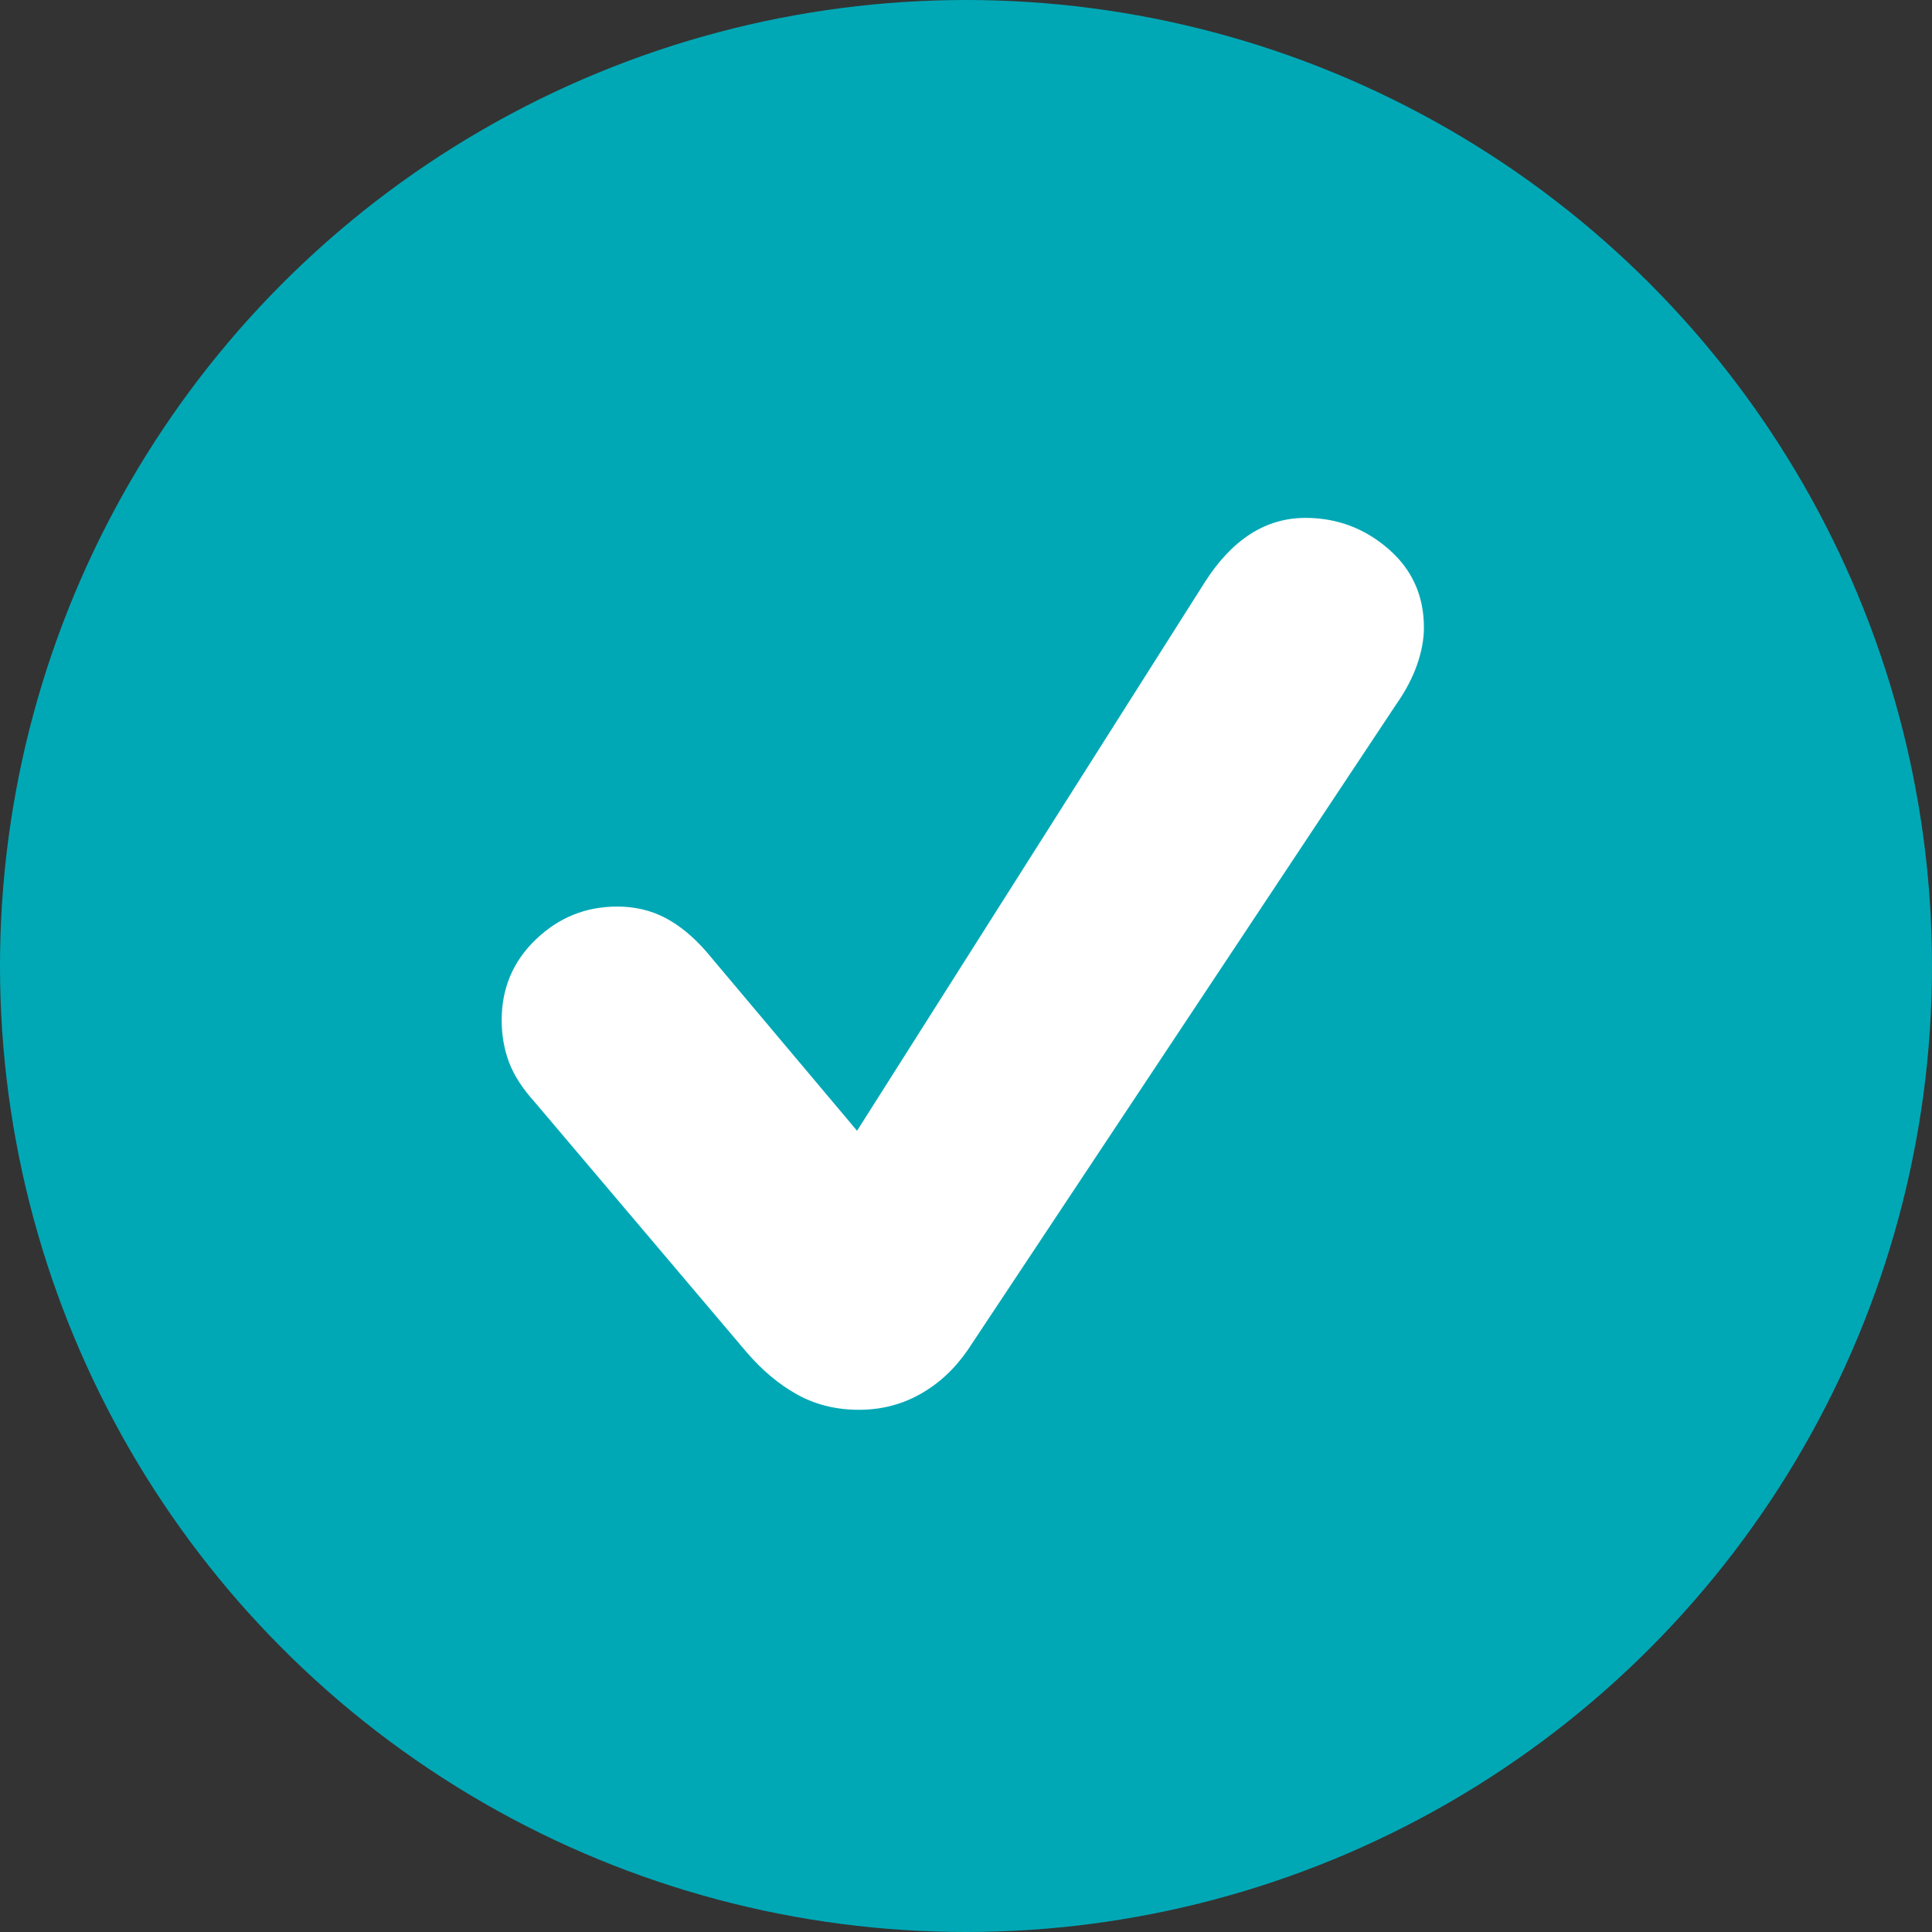
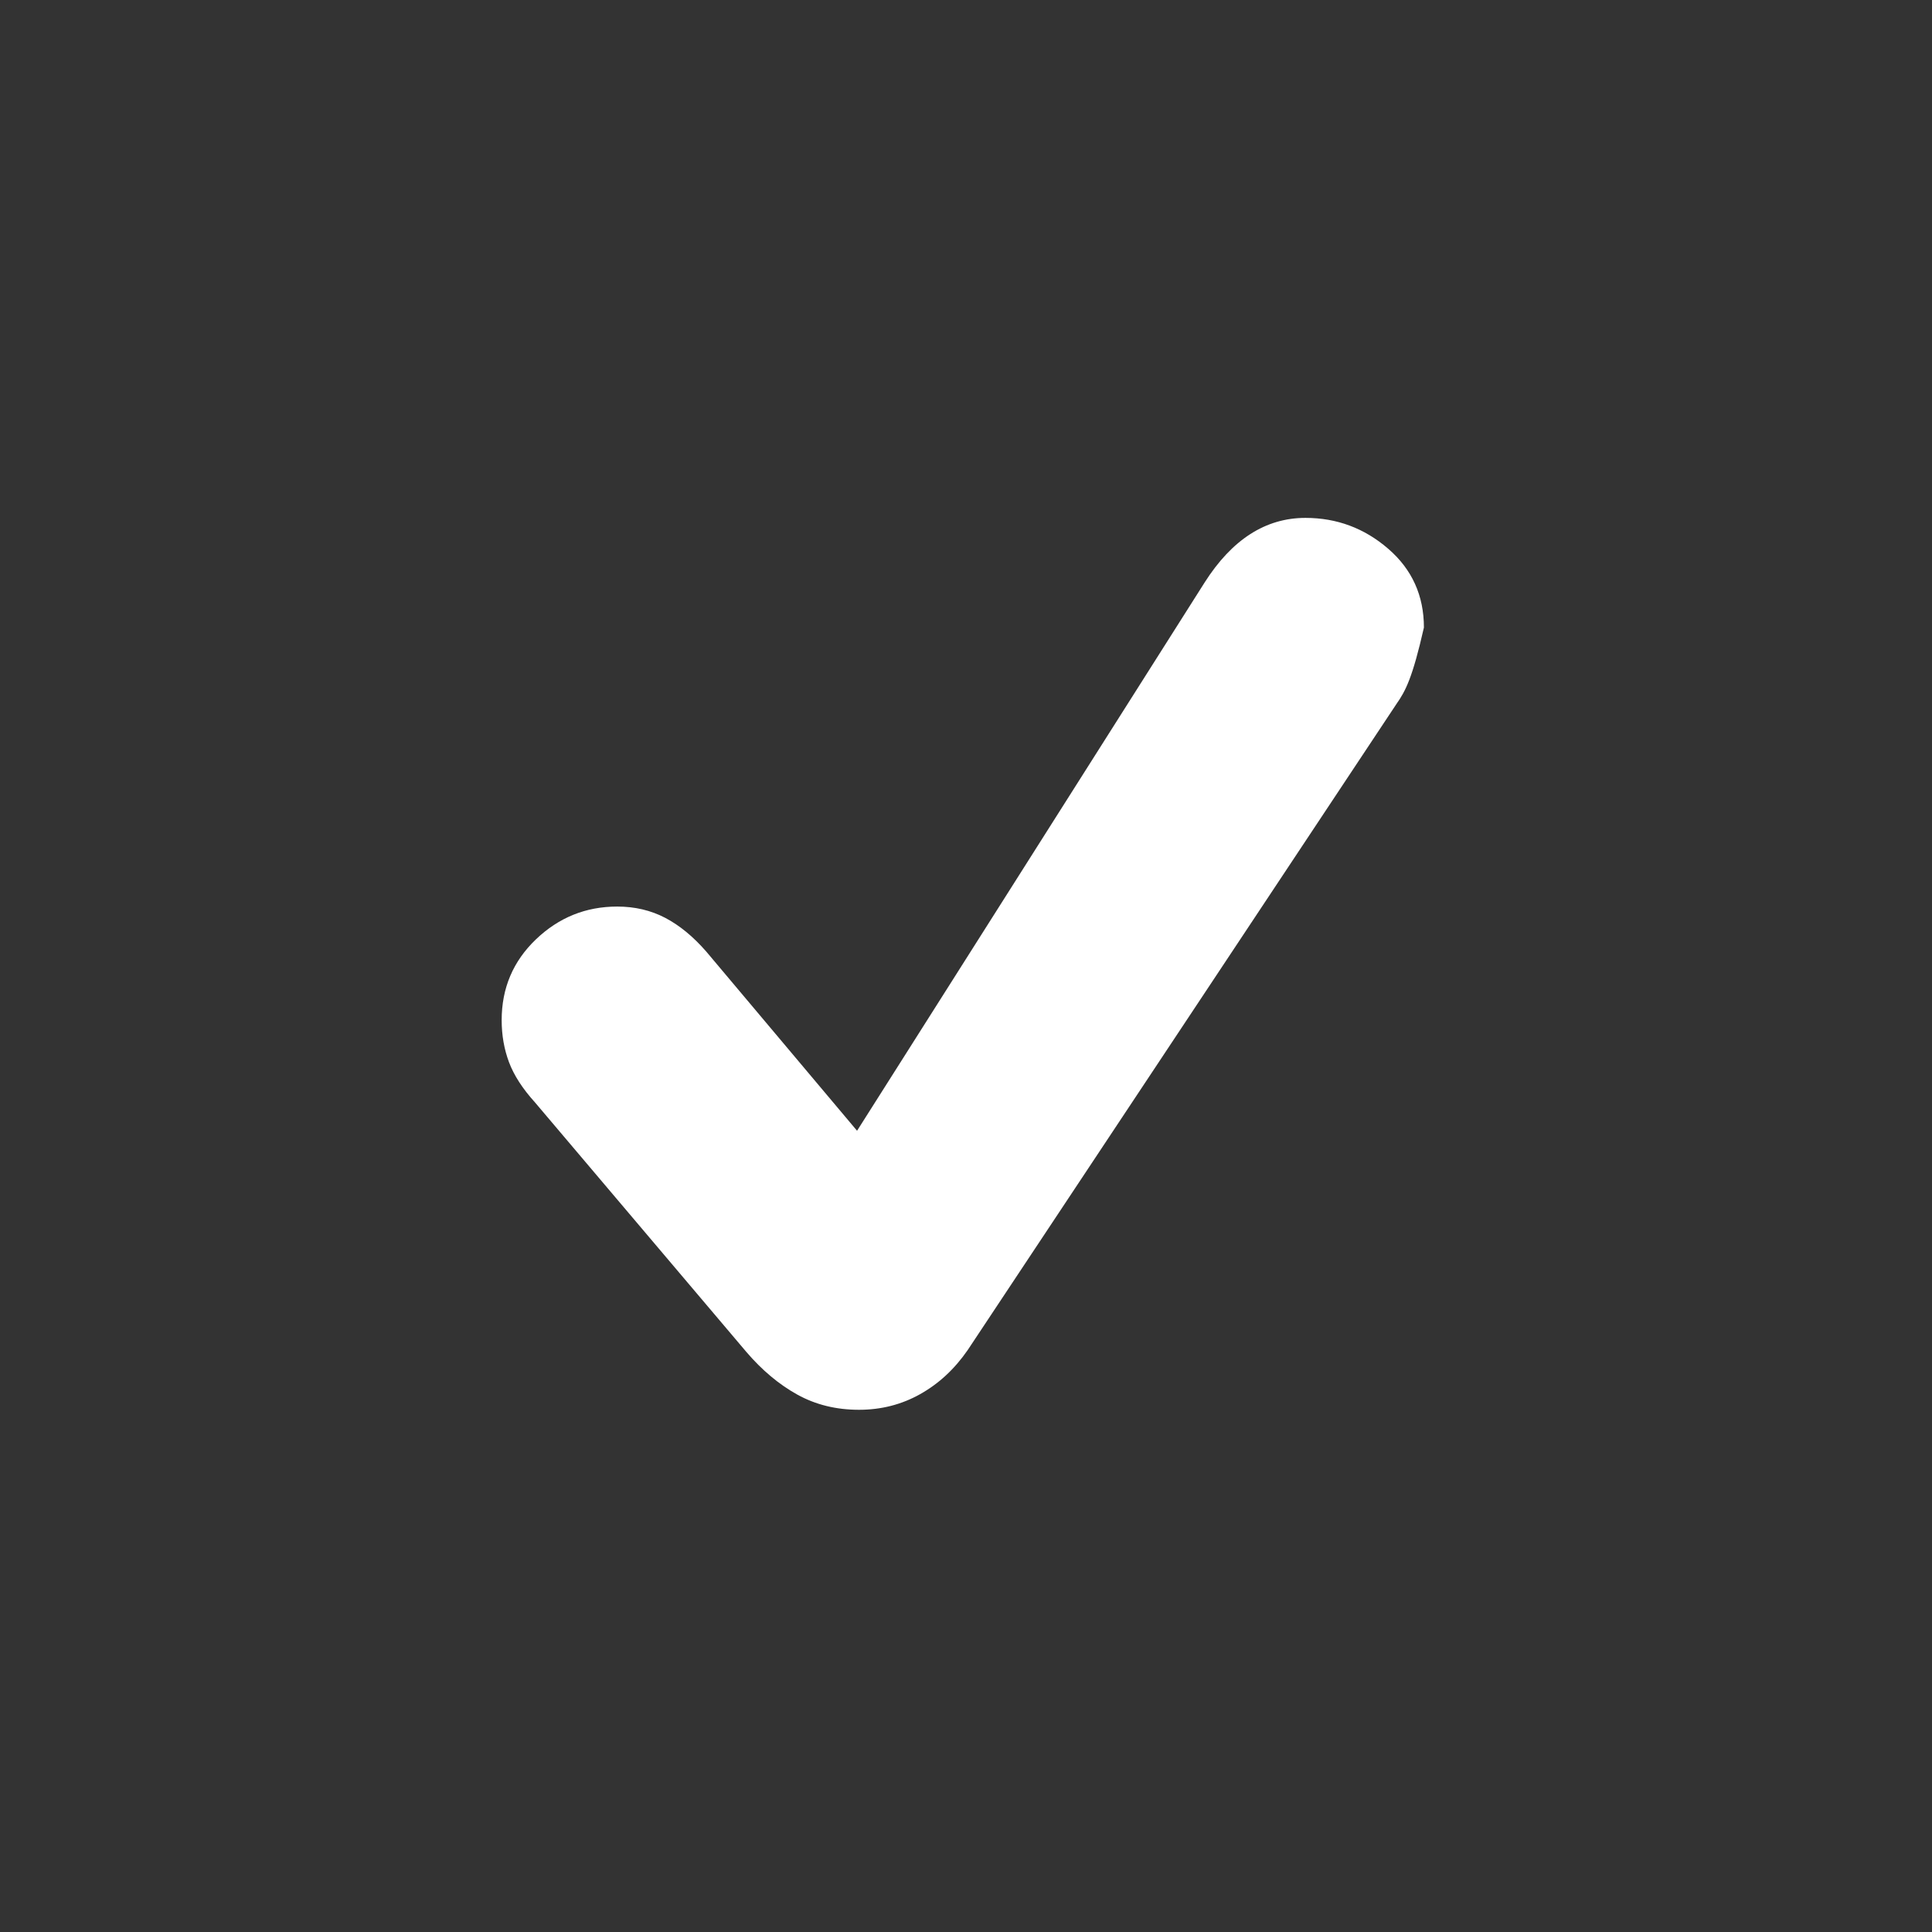
<svg xmlns="http://www.w3.org/2000/svg" width="256px" height="256px" viewBox="0 0 256 256" version="1.1">
  <rect x="0" y="0" width="256" height="256" fill="#333333" stroke="none" />
  <title>check_blaubeere</title>
  <g id="check_blaubeere" stroke="none" stroke-width="1" fill="none" fill-rule="evenodd">
-     <circle id="Mask" fill="#00A8B6" cx="128" cy="128" r="128" />
-     <path d="M113.824,186.804 C110.797,186.804 108.073,186.134 105.651,184.793 C103.23,183.453 100.981,181.572 98.906,179.15 L70.885,146.07 C69.241,144.254 68.096,142.481 67.447,140.751 C66.798,139.021 66.474,137.162 66.474,135.173 C66.474,130.935 67.987,127.367 71.014,124.47 C74.041,121.573 77.63,120.124 81.782,120.124 C84.117,120.124 86.236,120.622 88.138,121.616 C90.041,122.611 91.857,124.103 93.587,126.092 L113.565,149.832 L159.618,77.185 C163.25,71.477 167.704,68.623 172.979,68.623 C177.131,68.623 180.785,69.985 183.941,72.709 C187.098,75.434 188.676,78.915 188.676,83.152 C188.676,84.709 188.374,86.352 187.768,88.082 C187.163,89.812 186.255,91.541 185.044,93.271 L128.224,178.891 C126.494,181.399 124.397,183.344 121.932,184.728 C119.467,186.112 116.765,186.804 113.824,186.804 Z" id="Path" fill="#FFFFFF" fill-rule="nonzero" />
+     <path d="M113.824,186.804 C110.797,186.804 108.073,186.134 105.651,184.793 C103.23,183.453 100.981,181.572 98.906,179.15 L70.885,146.07 C69.241,144.254 68.096,142.481 67.447,140.751 C66.798,139.021 66.474,137.162 66.474,135.173 C66.474,130.935 67.987,127.367 71.014,124.47 C74.041,121.573 77.63,120.124 81.782,120.124 C84.117,120.124 86.236,120.622 88.138,121.616 C90.041,122.611 91.857,124.103 93.587,126.092 L113.565,149.832 L159.618,77.185 C163.25,71.477 167.704,68.623 172.979,68.623 C177.131,68.623 180.785,69.985 183.941,72.709 C187.098,75.434 188.676,78.915 188.676,83.152 C187.163,89.812 186.255,91.541 185.044,93.271 L128.224,178.891 C126.494,181.399 124.397,183.344 121.932,184.728 C119.467,186.112 116.765,186.804 113.824,186.804 Z" id="Path" fill="#FFFFFF" fill-rule="nonzero" />
  </g>
</svg>